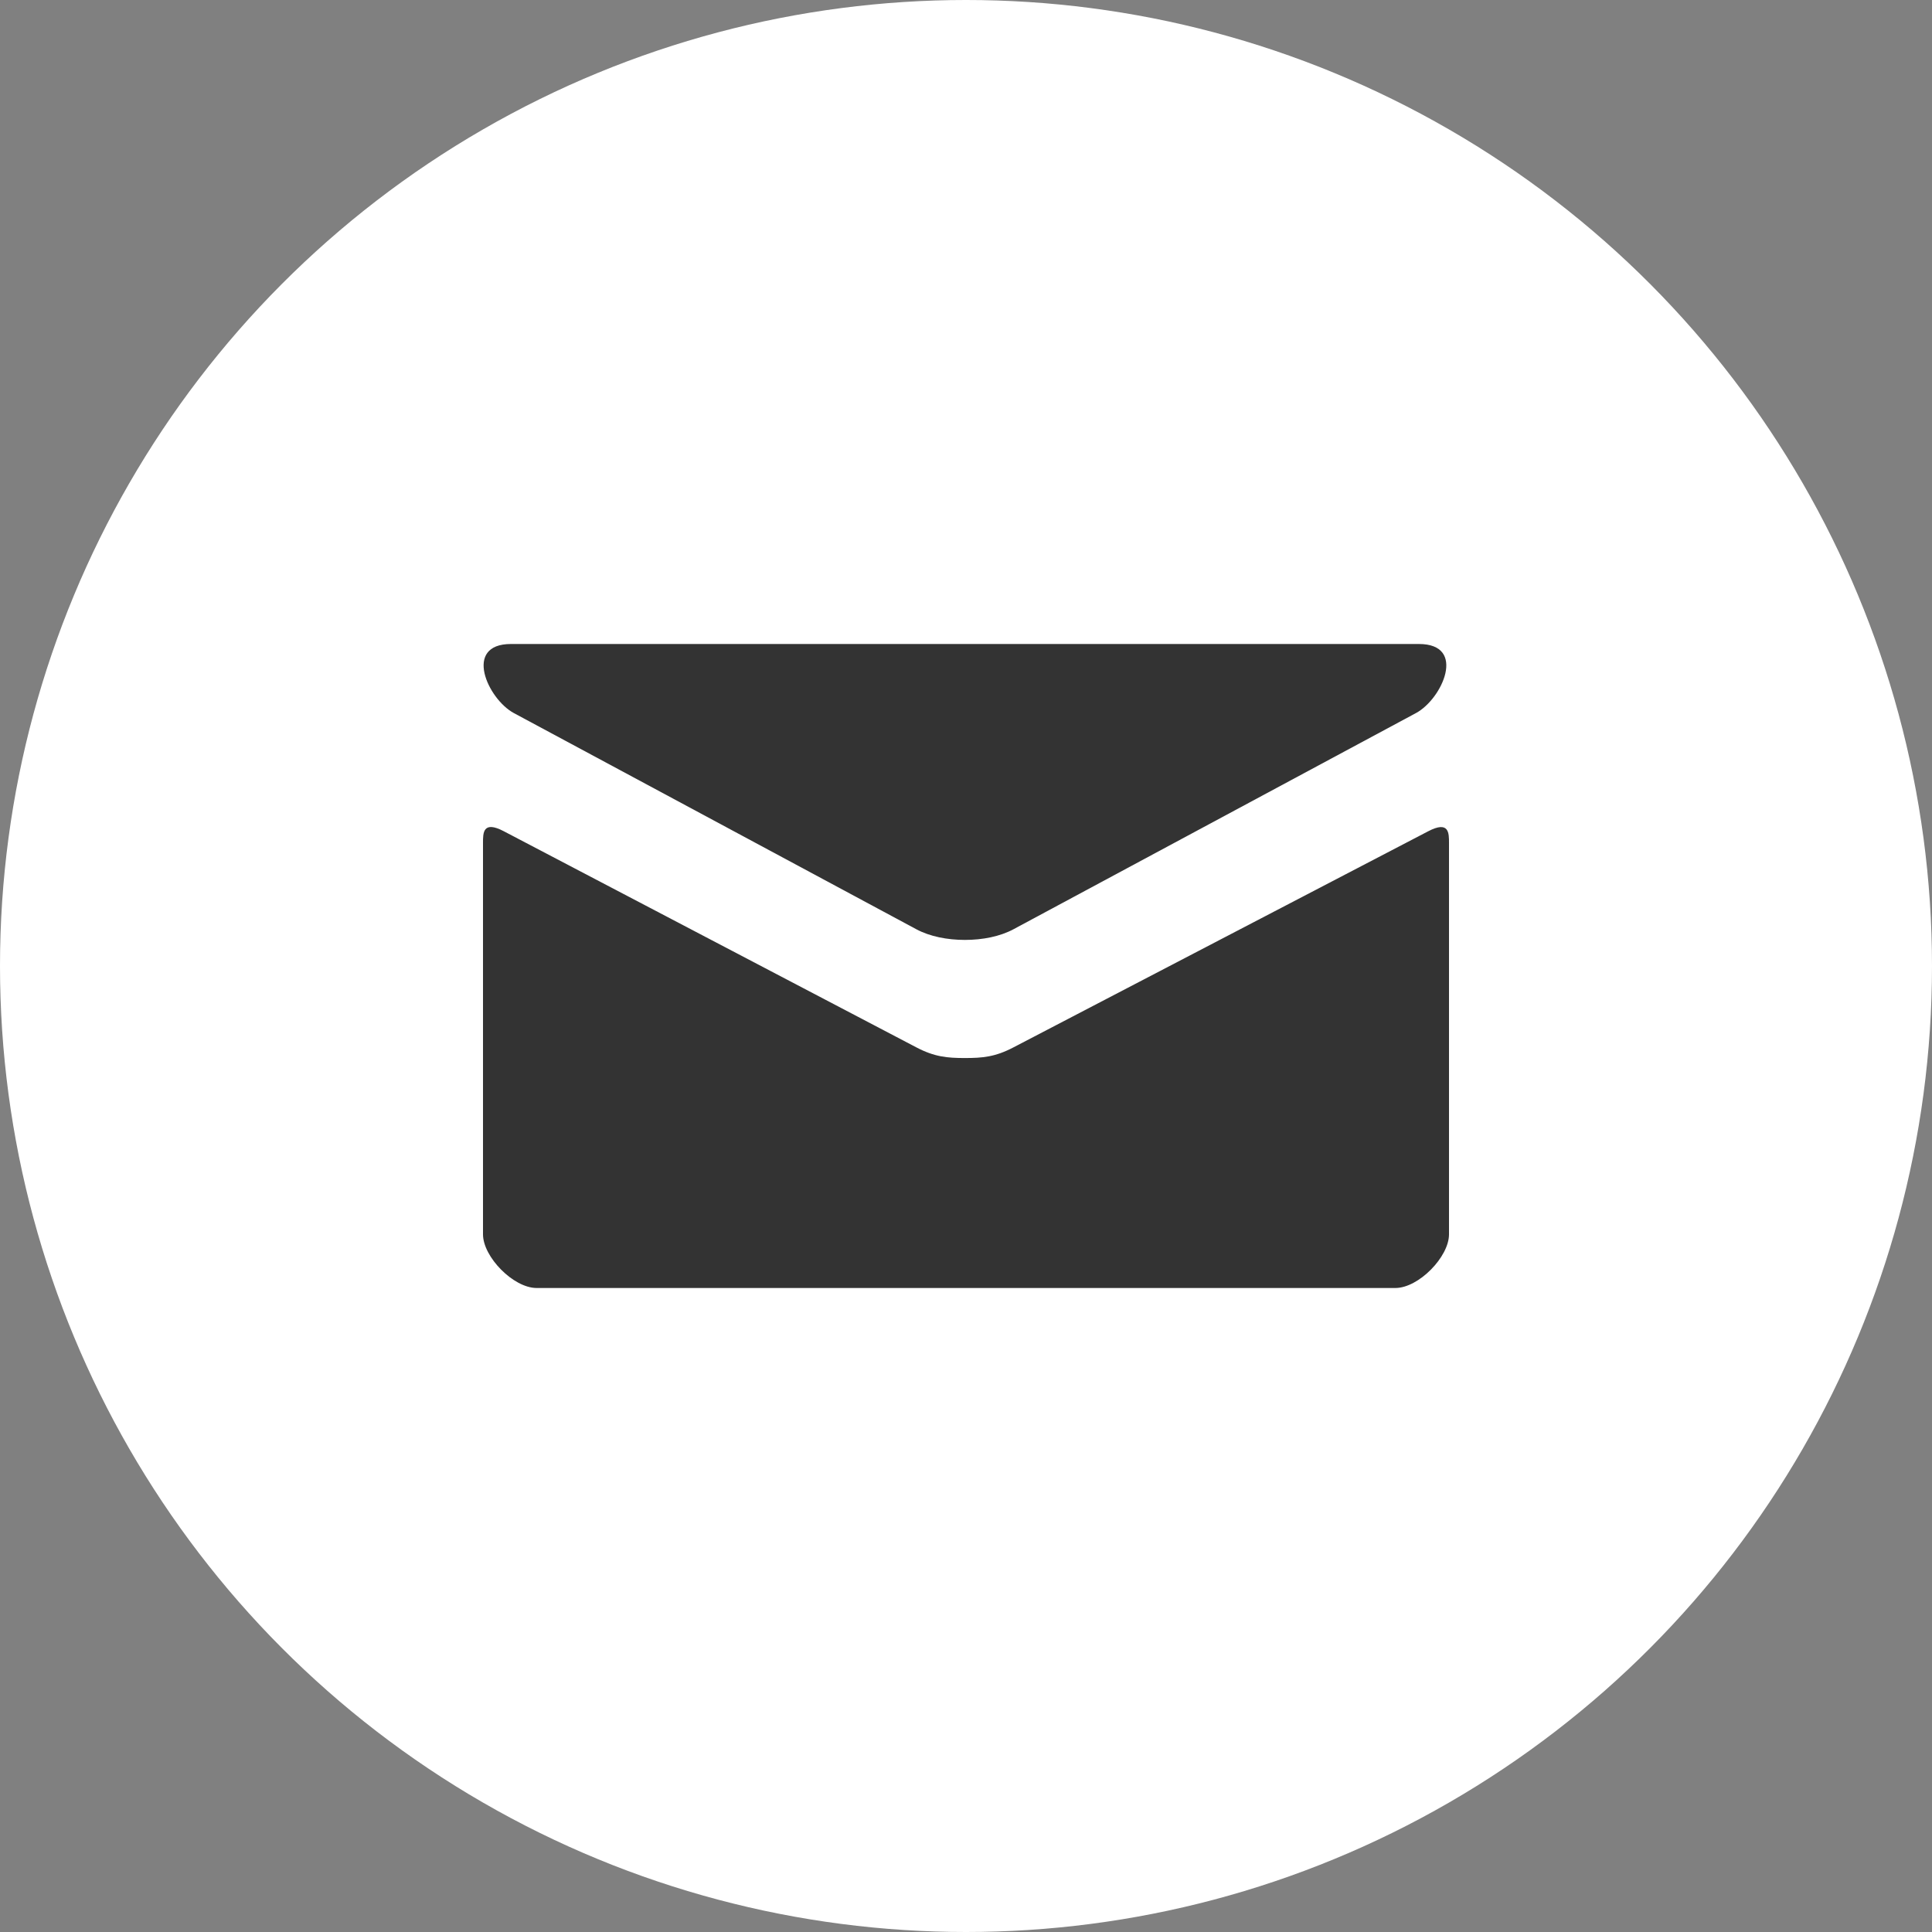
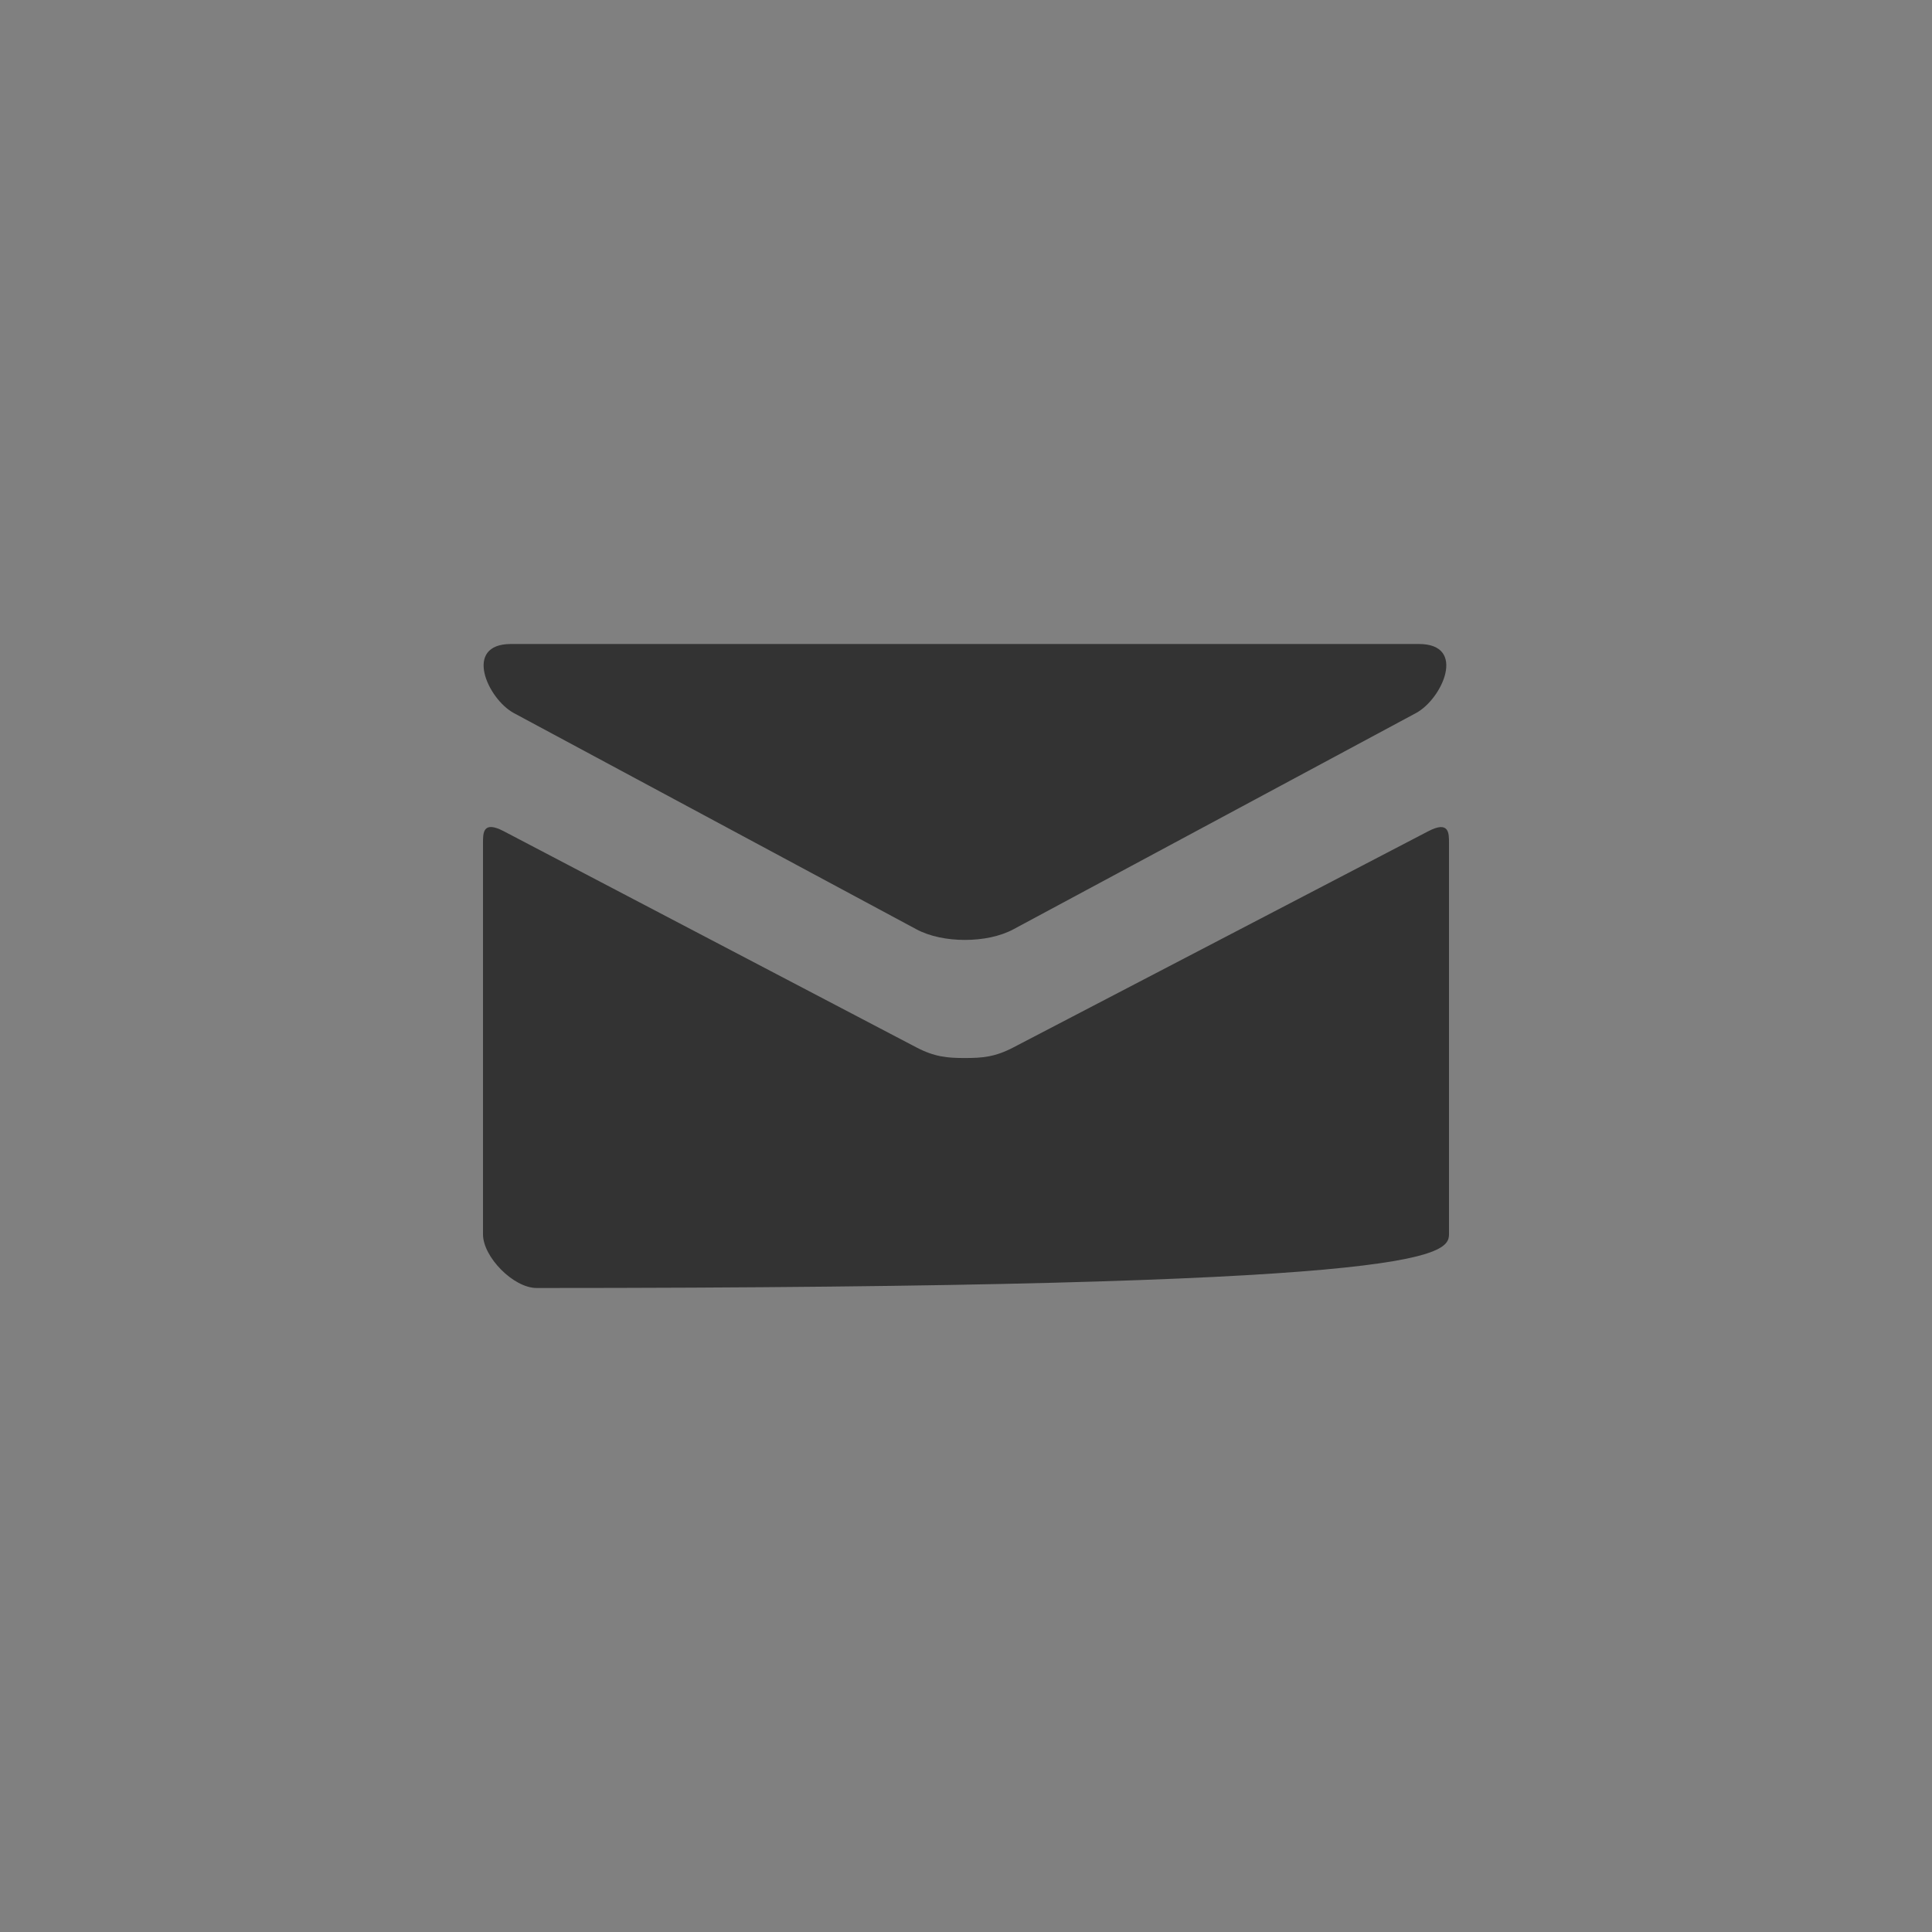
<svg xmlns="http://www.w3.org/2000/svg" width="30" height="30" viewBox="0 0 30 30" fill="none">
  <rect x="0" y="0" width="30" height="30" fill="#808080" stroke="none" />
-   <circle cx="15" cy="15" r="15" fill="white" />
-   <path d="M7.978 11.072L14.228 14.429C14.438 14.542 14.71 14.595 14.983 14.595C15.257 14.595 15.528 14.542 15.738 14.429L21.988 11.072C22.396 10.852 22.781 10 22.033 10H7.934C7.187 10 7.572 10.852 7.978 11.072ZM22.177 12.908L15.738 16.263C15.455 16.412 15.257 16.429 14.983 16.429C14.71 16.429 14.512 16.412 14.228 16.263C13.945 16.115 8.284 13.148 7.822 12.907C7.497 12.737 7.5 12.936 7.5 13.089V19.167C7.5 19.517 7.972 20 8.333 20H21.667C22.028 20 22.5 19.517 22.5 19.167V13.09C22.5 12.937 22.503 12.738 22.177 12.908Z" fill="#333333" />
+   <path d="M7.978 11.072L14.228 14.429C14.438 14.542 14.71 14.595 14.983 14.595C15.257 14.595 15.528 14.542 15.738 14.429L21.988 11.072C22.396 10.852 22.781 10 22.033 10H7.934C7.187 10 7.572 10.852 7.978 11.072ZM22.177 12.908L15.738 16.263C15.455 16.412 15.257 16.429 14.983 16.429C14.71 16.429 14.512 16.412 14.228 16.263C13.945 16.115 8.284 13.148 7.822 12.907C7.497 12.737 7.5 12.936 7.5 13.089V19.167C7.5 19.517 7.972 20 8.333 20C22.028 20 22.5 19.517 22.5 19.167V13.09C22.5 12.937 22.503 12.738 22.177 12.908Z" fill="#333333" />
</svg>